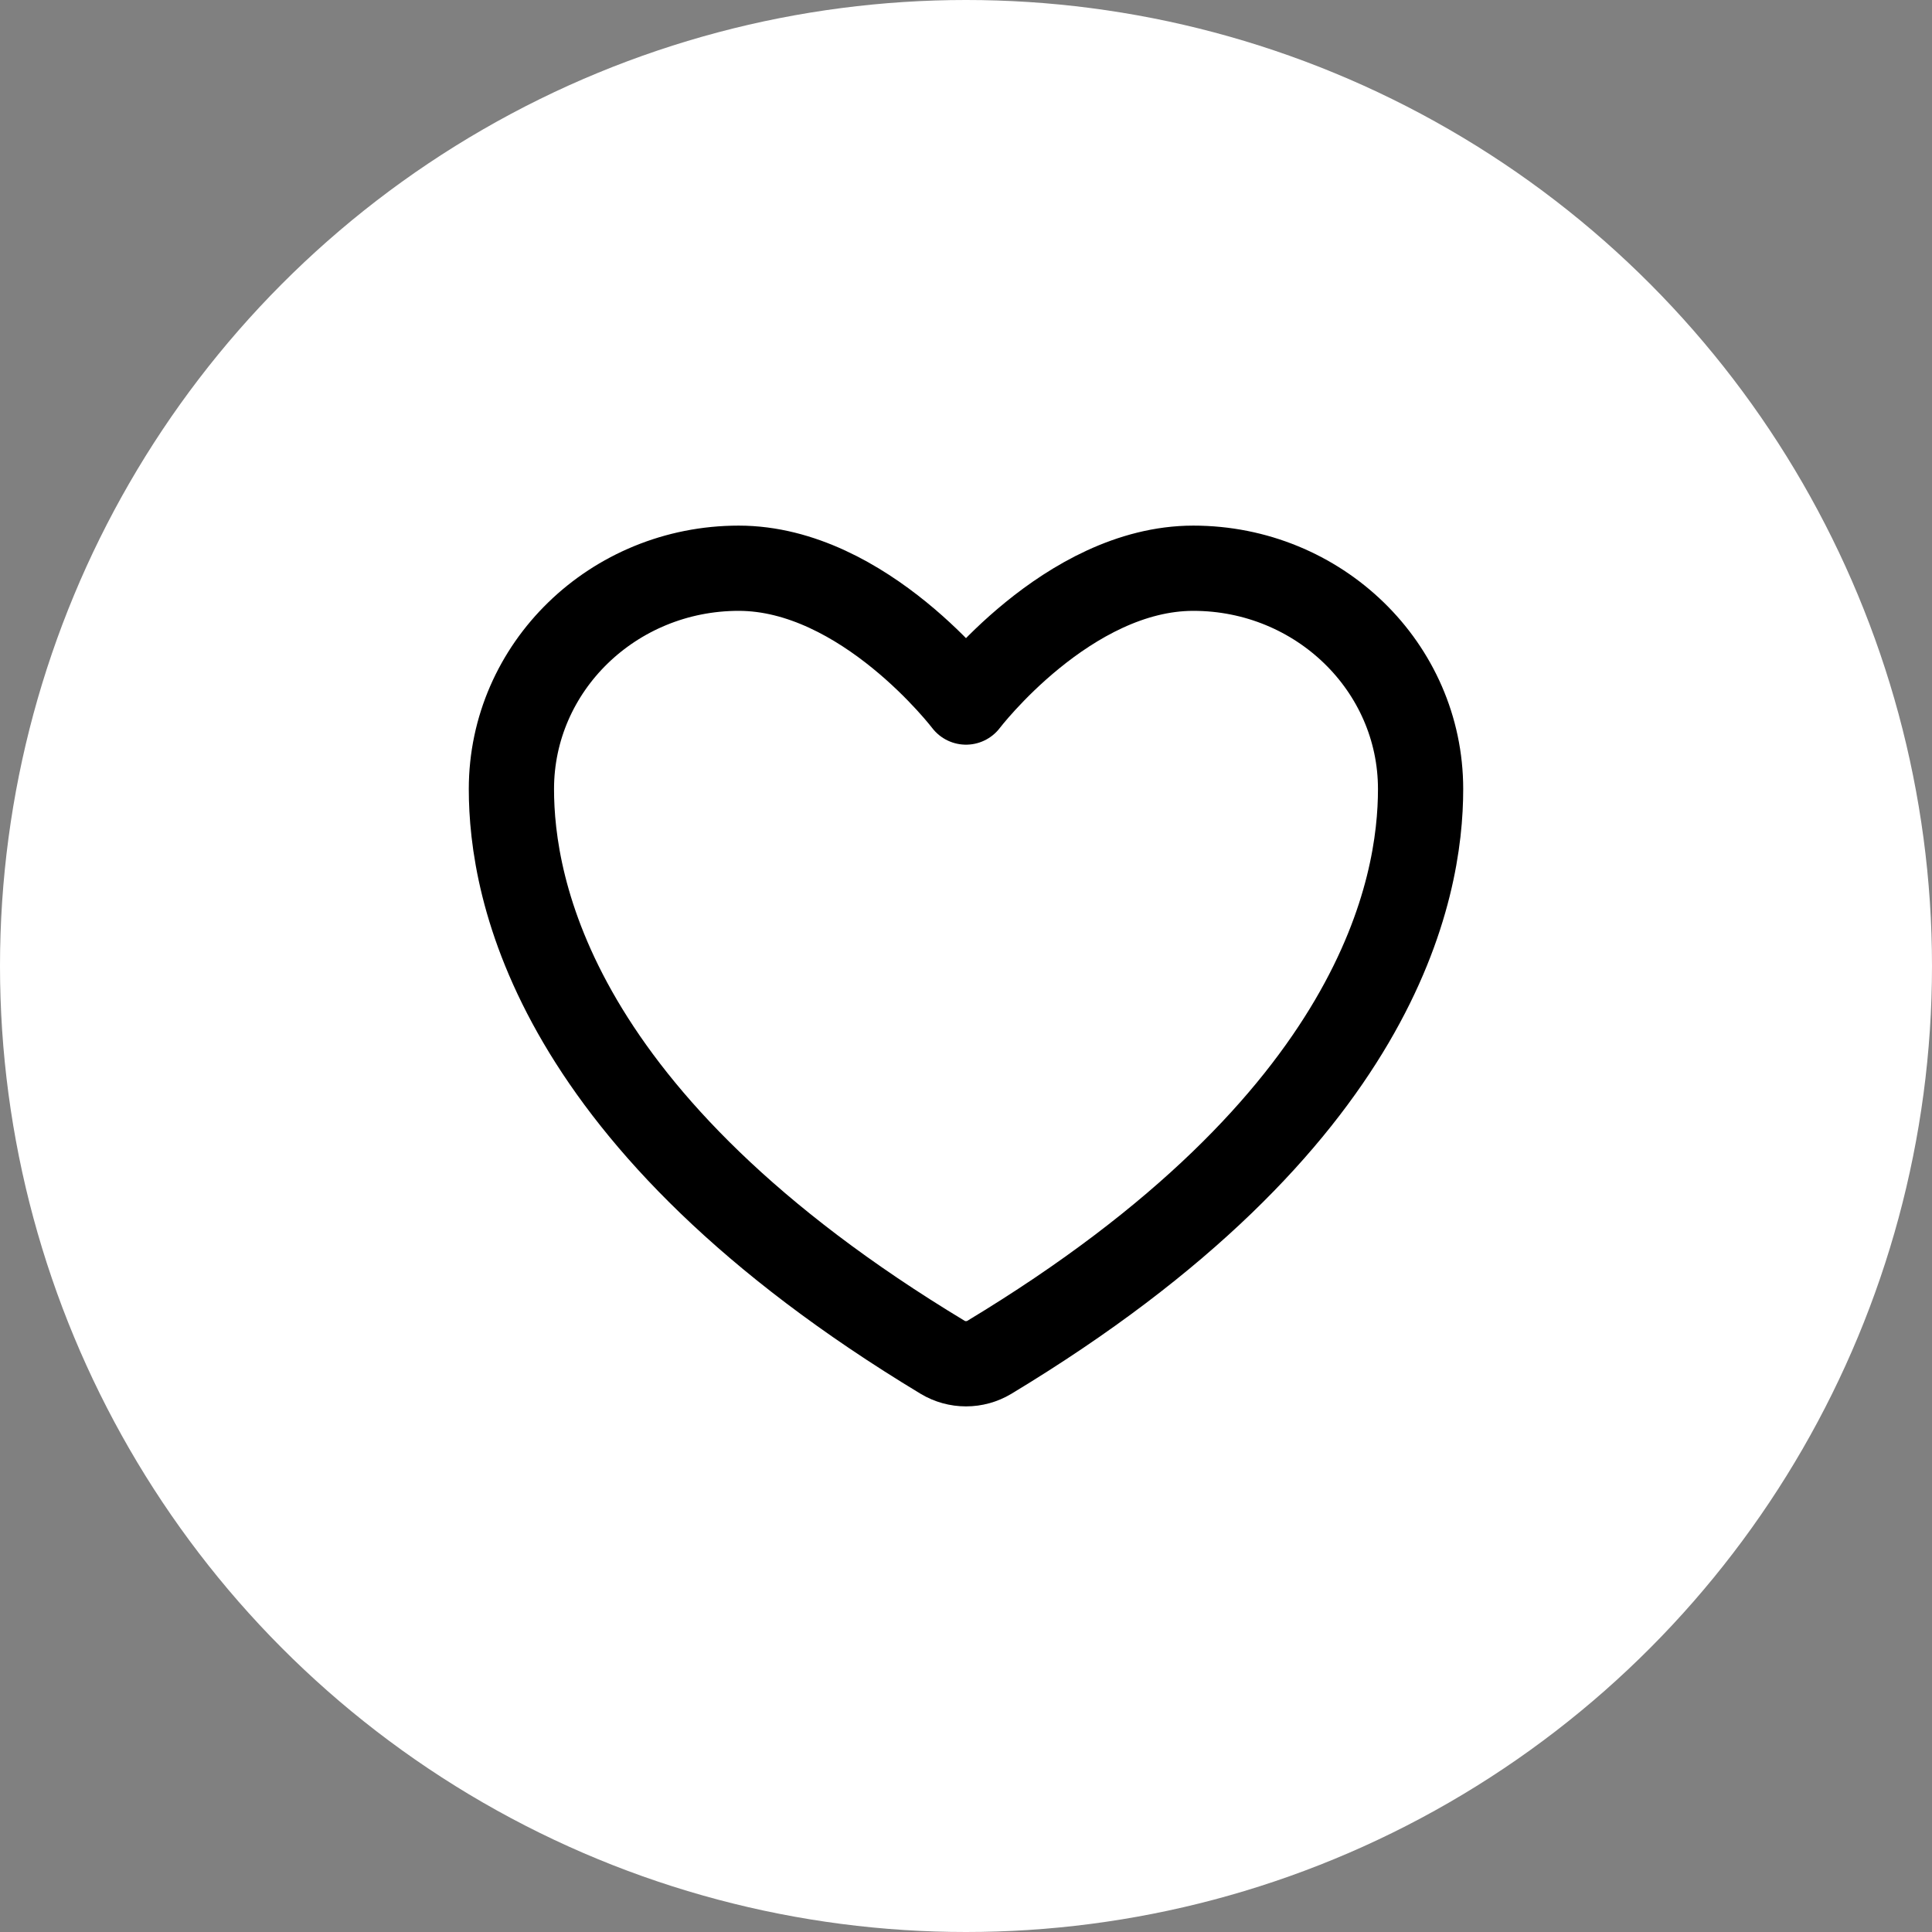
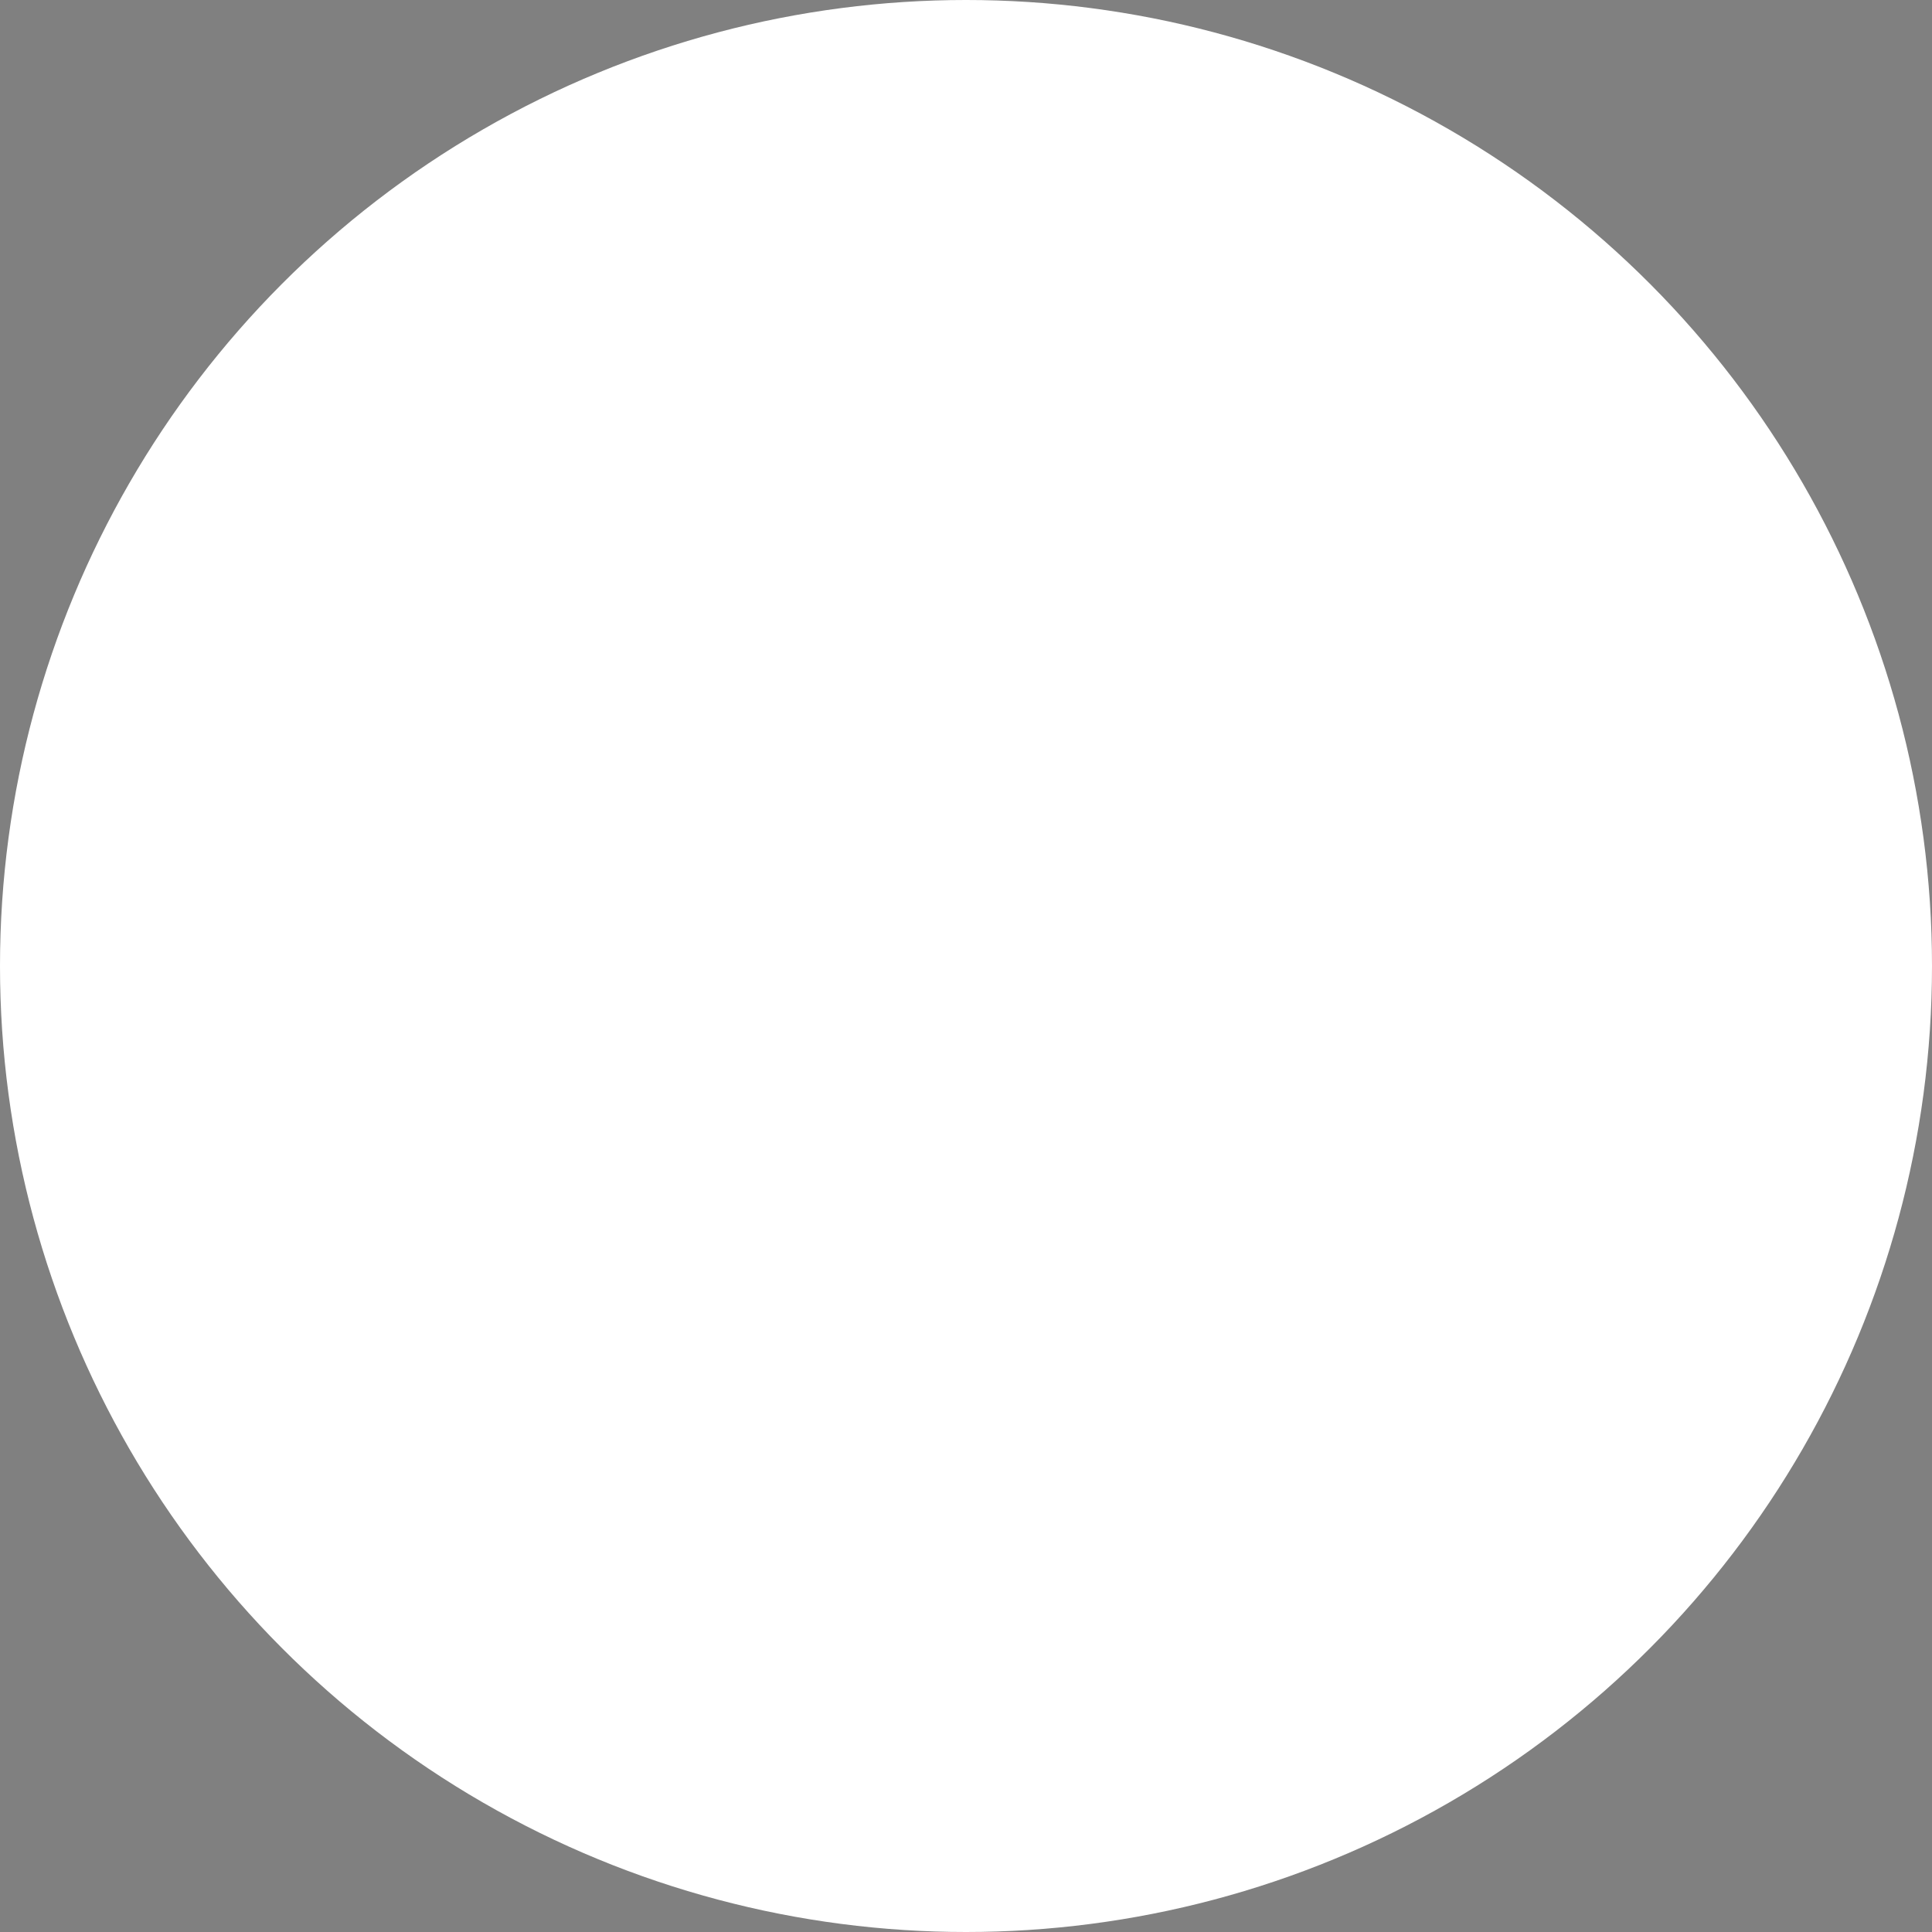
<svg xmlns="http://www.w3.org/2000/svg" width="34" height="34" viewBox="0 0 34 34" fill="none">
  <rect x="0" y="0" width="34" height="34" fill="#808080" stroke="none" />
  <circle cx="17" cy="17" r="17" fill="white" />
-   <path d="M13 10C10.791 10 9 11.74 9 13.886C9 15.618 9.7 19.73 16.59 23.887C16.714 23.961 16.855 24 17 24C17.145 24 17.286 23.961 17.41 23.887C24.3 19.73 25 15.618 25 13.886C25 11.74 23.209 10 21 10C18.791 10 17 12.355 17 12.355C17 12.355 15.209 10 13 10Z" stroke="black" stroke-width="1.5" stroke-linecap="round" stroke-linejoin="round" />
</svg>